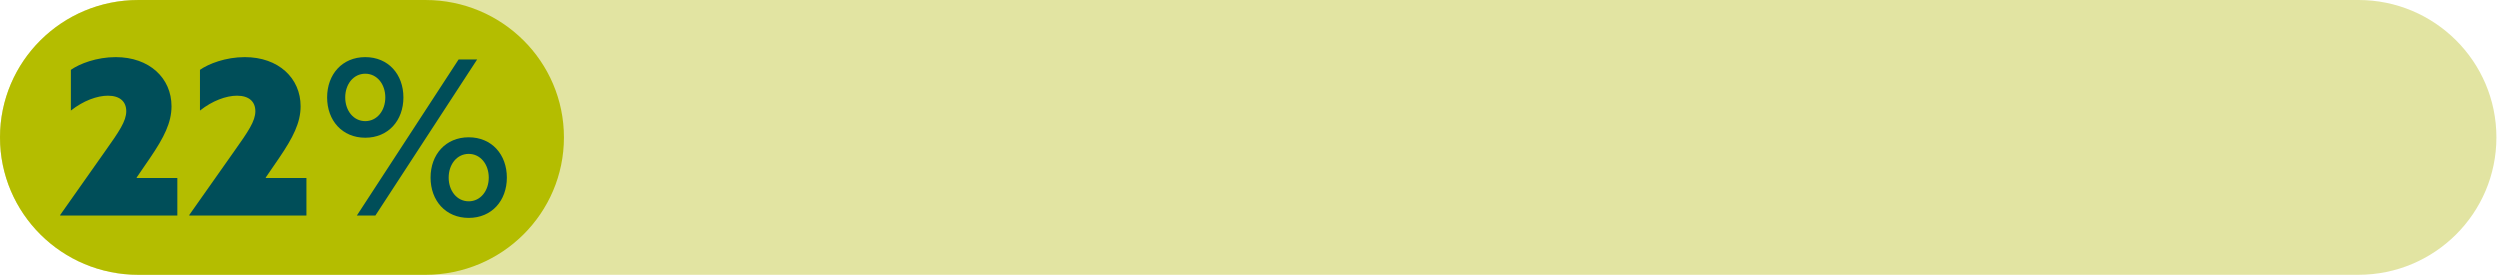
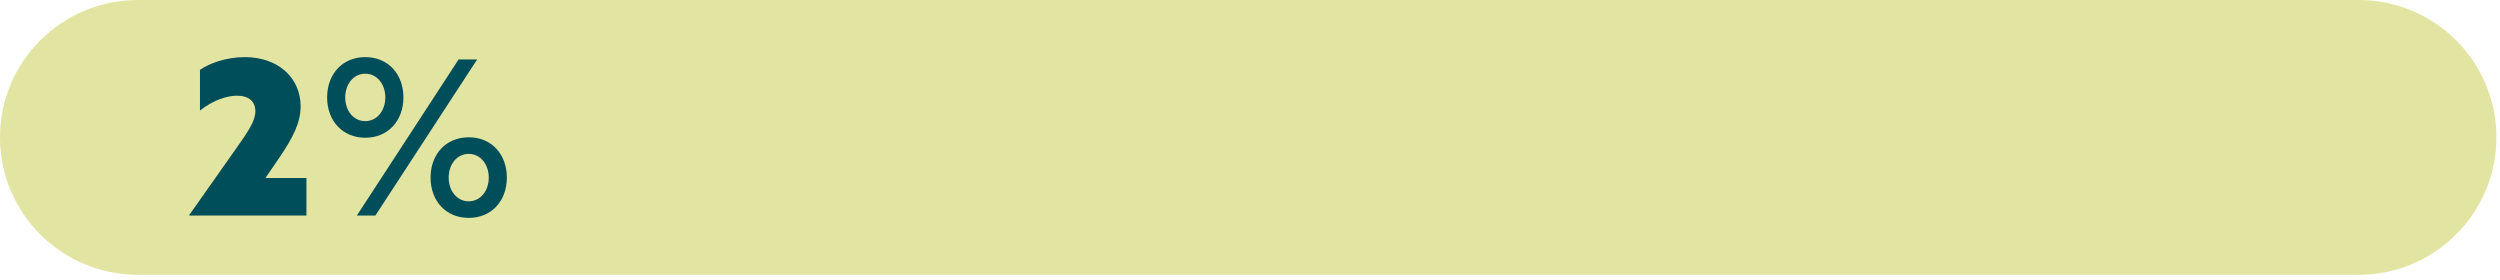
<svg xmlns="http://www.w3.org/2000/svg" width="348px" height="39px" viewBox="0 0 348 39" version="1.1">
  <title>22%</title>
  <g id="Symbols" stroke="none" stroke-width="1" fill="none" fill-rule="evenodd">
    <g id="22%" transform="translate(0, -0)">
      <g id="outside_bar" fill="#E2E4A2">
        <path d="M19.21,38.251 L328.29,38.251 C338.899,38.251 347.5,29.688 347.5,19.125 C347.5,8.563 338.899,0 328.29,0 L19.21,0 C8.6,0 0,8.563 0,19.125 C0,29.688 8.6,38.251 19.21,38.251 Z" id="Fill-1" />
      </g>
      <g id="inside_bar" transform="translate(0, 0.001)" fill="#B4BD00">
-         <path d="M19.267,38.251 L59.233,38.251 C69.873,38.251 78.5,29.688 78.5,19.125 C78.5,8.563 69.873,0 59.233,0 L19.267,0 C8.625,0 0,8.563 0,19.125 C0,29.688 8.625,38.251 19.267,38.251 Z" id="Fill-4" />
-       </g>
+         </g>
      <g transform="translate(8.365, 7.951)" fill="#004E59" fill-rule="nonzero">
-         <path d="M0,21.99 L0.03,22.05 L16.32,22.05 L16.32,16.83 L10.68,16.83 L10.65,16.77 L12.54,14.01 C14.46,11.19 15.51,9.12 15.51,6.84 C15.51,2.94 12.45,-3.55271368e-15 7.74,-3.55271368e-15 C5.07,-3.55271368e-15 2.7,0.93 1.5,1.77 L1.5,7.44 C3.24,6.06 5.16,5.37 6.66,5.37 C8.31,5.37 9.21,6.18 9.21,7.53 C9.21,8.91 8.22,10.35 6.24,13.14 L0,21.99 Z" id="Path" />
        <path d="M17.97,21.99 L18,22.05 L34.29,22.05 L34.29,16.83 L28.65,16.83 L28.62,16.77 L30.51,14.01 C32.43,11.19 33.48,9.12 33.48,6.84 C33.48,2.94 30.42,-3.55271368e-15 25.71,-3.55271368e-15 C23.04,-3.55271368e-15 20.67,0.93 19.47,1.77 L19.47,7.44 C21.21,6.06 23.13,5.37 24.63,5.37 C26.28,5.37 27.18,6.18 27.18,7.53 C27.18,8.91 26.19,10.35 24.21,13.14 L17.97,21.99 Z" id="Path" />
        <path d="M41.31,22.05 L43.89,22.05 L58.05,0.33 L55.47,0.33 L41.31,22.05 Z M39.69,5.61 C39.69,3.78 40.83,2.31 42.48,2.31 C44.13,2.31 45.27,3.78 45.27,5.61 C45.27,7.44 44.13,8.91 42.48,8.91 C40.83,8.91 39.69,7.44 39.69,5.61 Z M37.17,5.61 C37.17,8.82 39.27,11.22 42.48,11.22 C45.69,11.22 47.79,8.82 47.79,5.61 C47.79,2.4 45.69,-3.55271368e-15 42.48,-3.55271368e-15 C39.27,-3.55271368e-15 37.17,2.4 37.17,5.61 Z M59.67,16.77 C59.67,18.6 58.53,20.07 56.88,20.07 C55.23,20.07 54.09,18.6 54.09,16.77 C54.09,14.94 55.23,13.47 56.88,13.47 C58.53,13.47 59.67,14.94 59.67,16.77 Z M62.19,16.77 C62.19,13.56 60.09,11.16 56.88,11.16 C53.67,11.16 51.57,13.56 51.57,16.77 C51.57,19.98 53.67,22.38 56.88,22.38 C60.09,22.38 62.19,19.98 62.19,16.77 Z" id="Shape" />
      </g>
    </g>
  </g>
</svg>